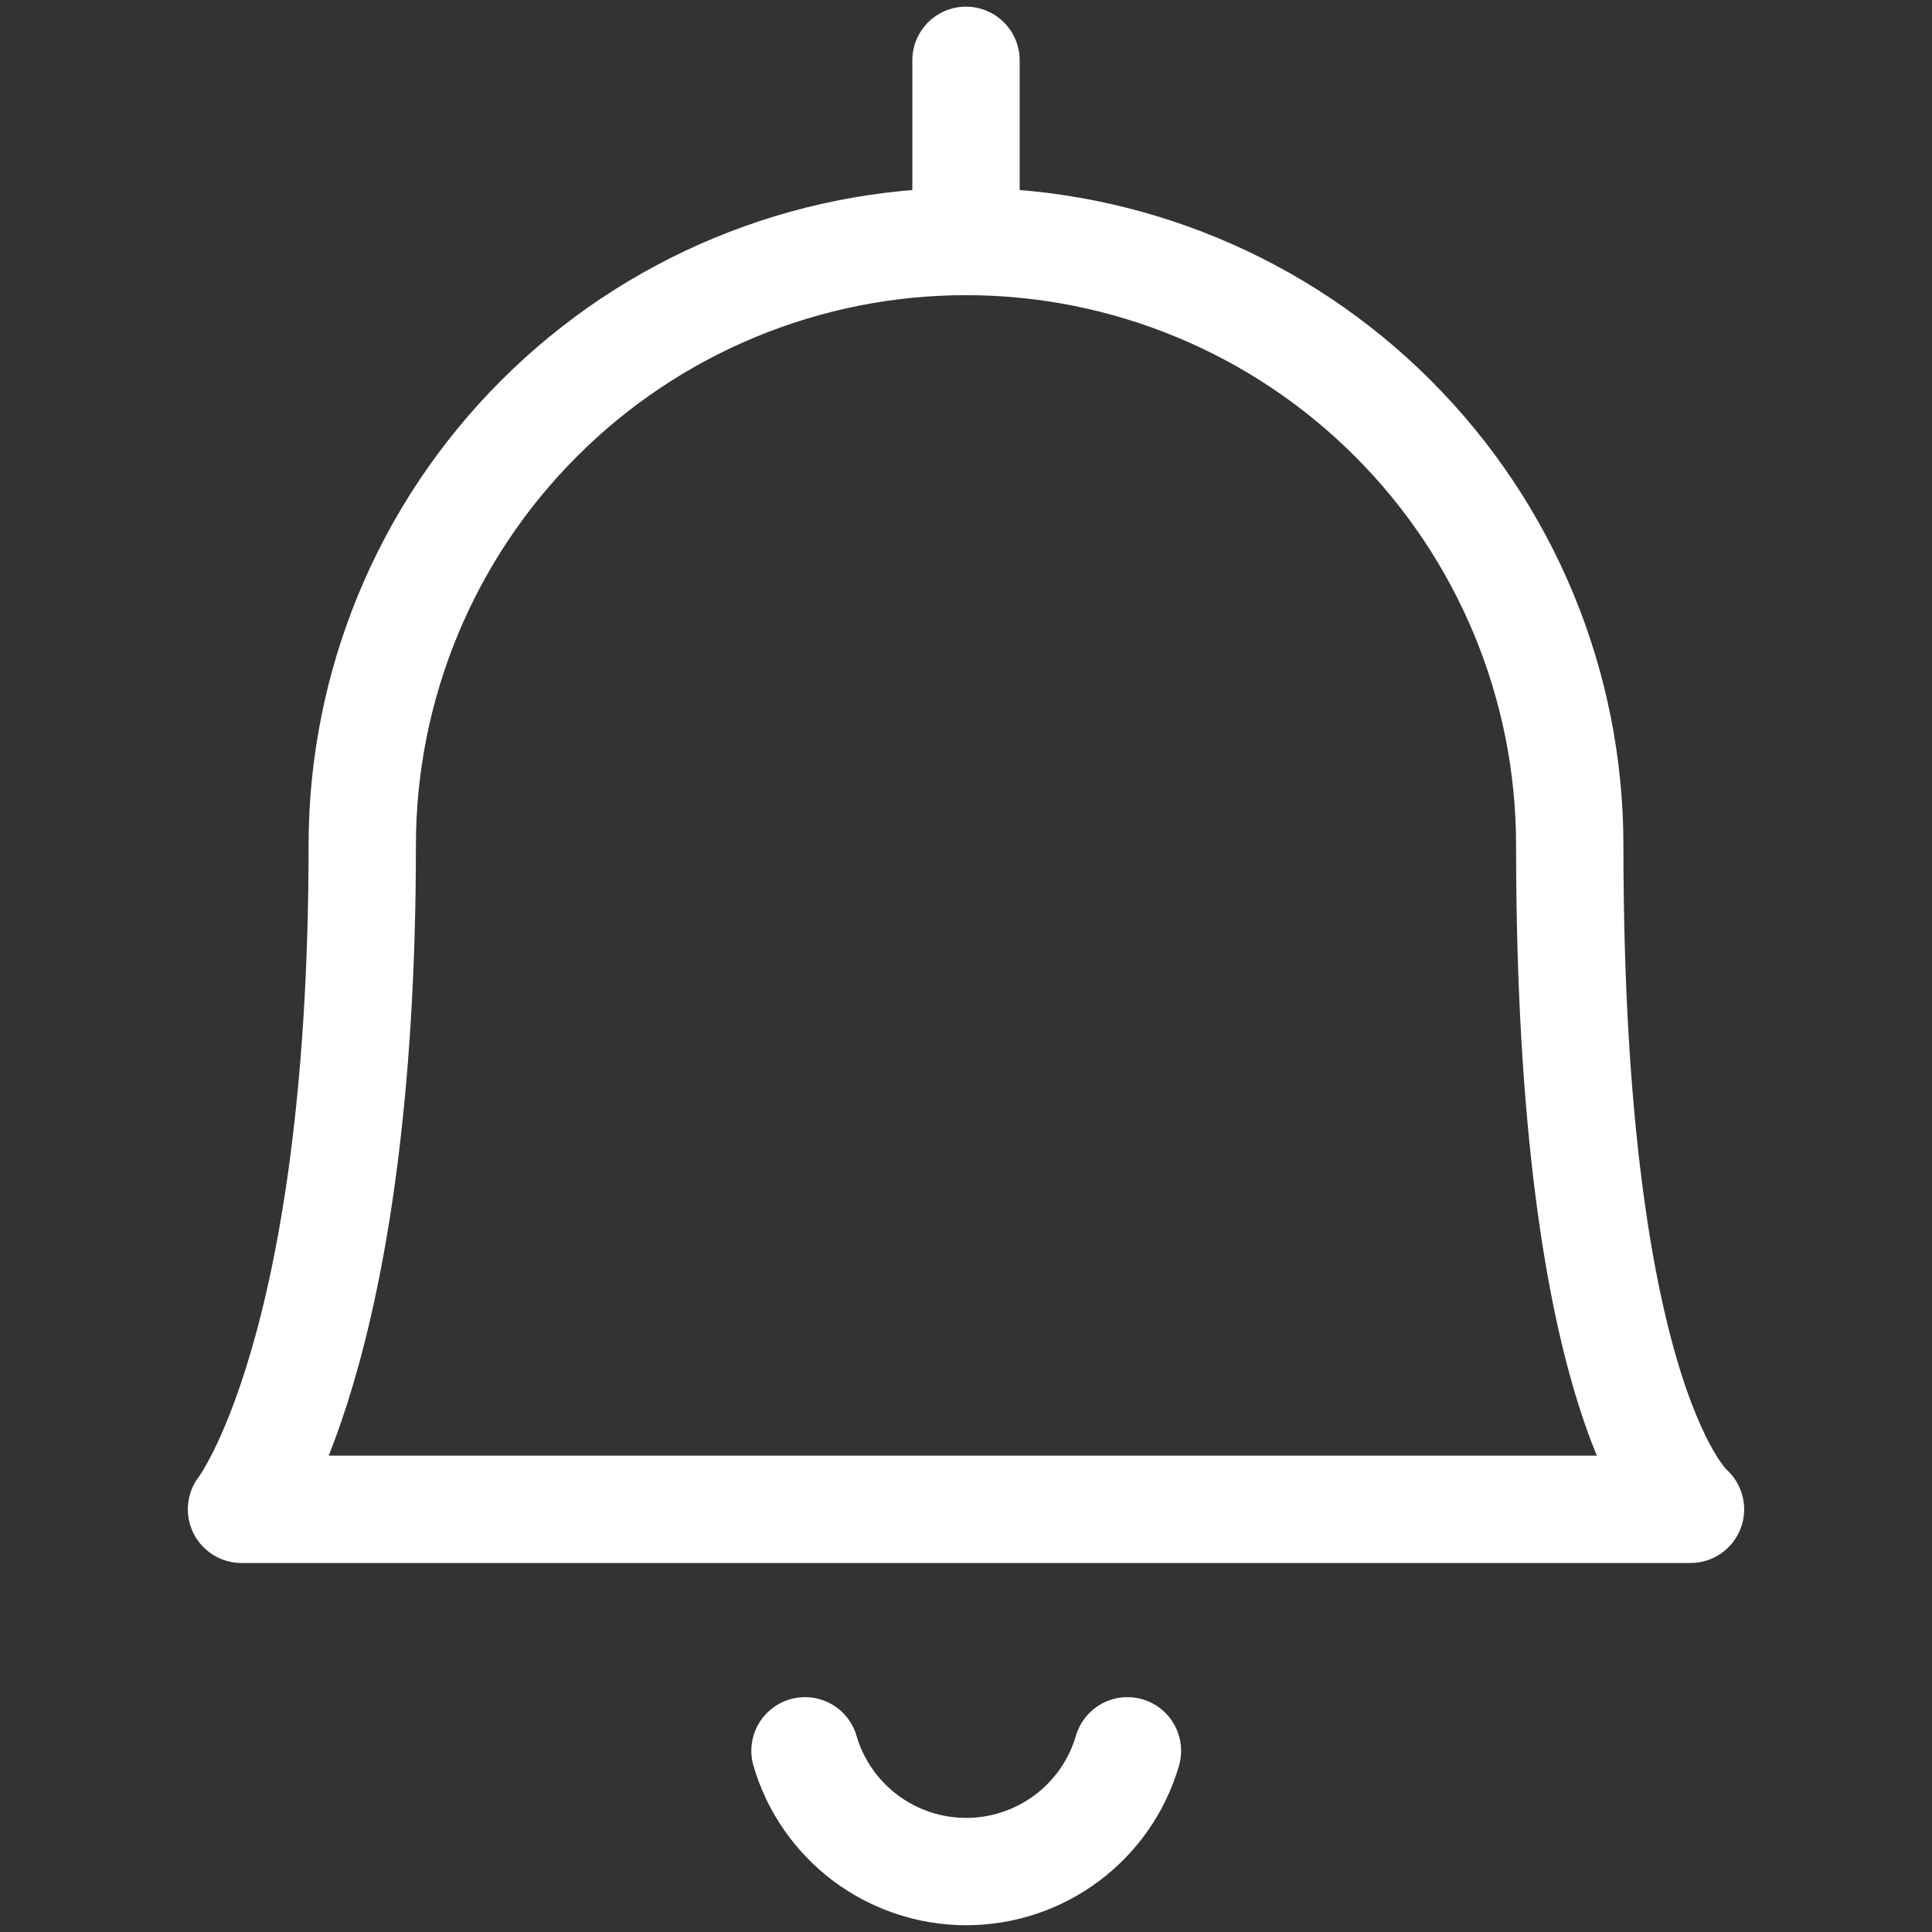
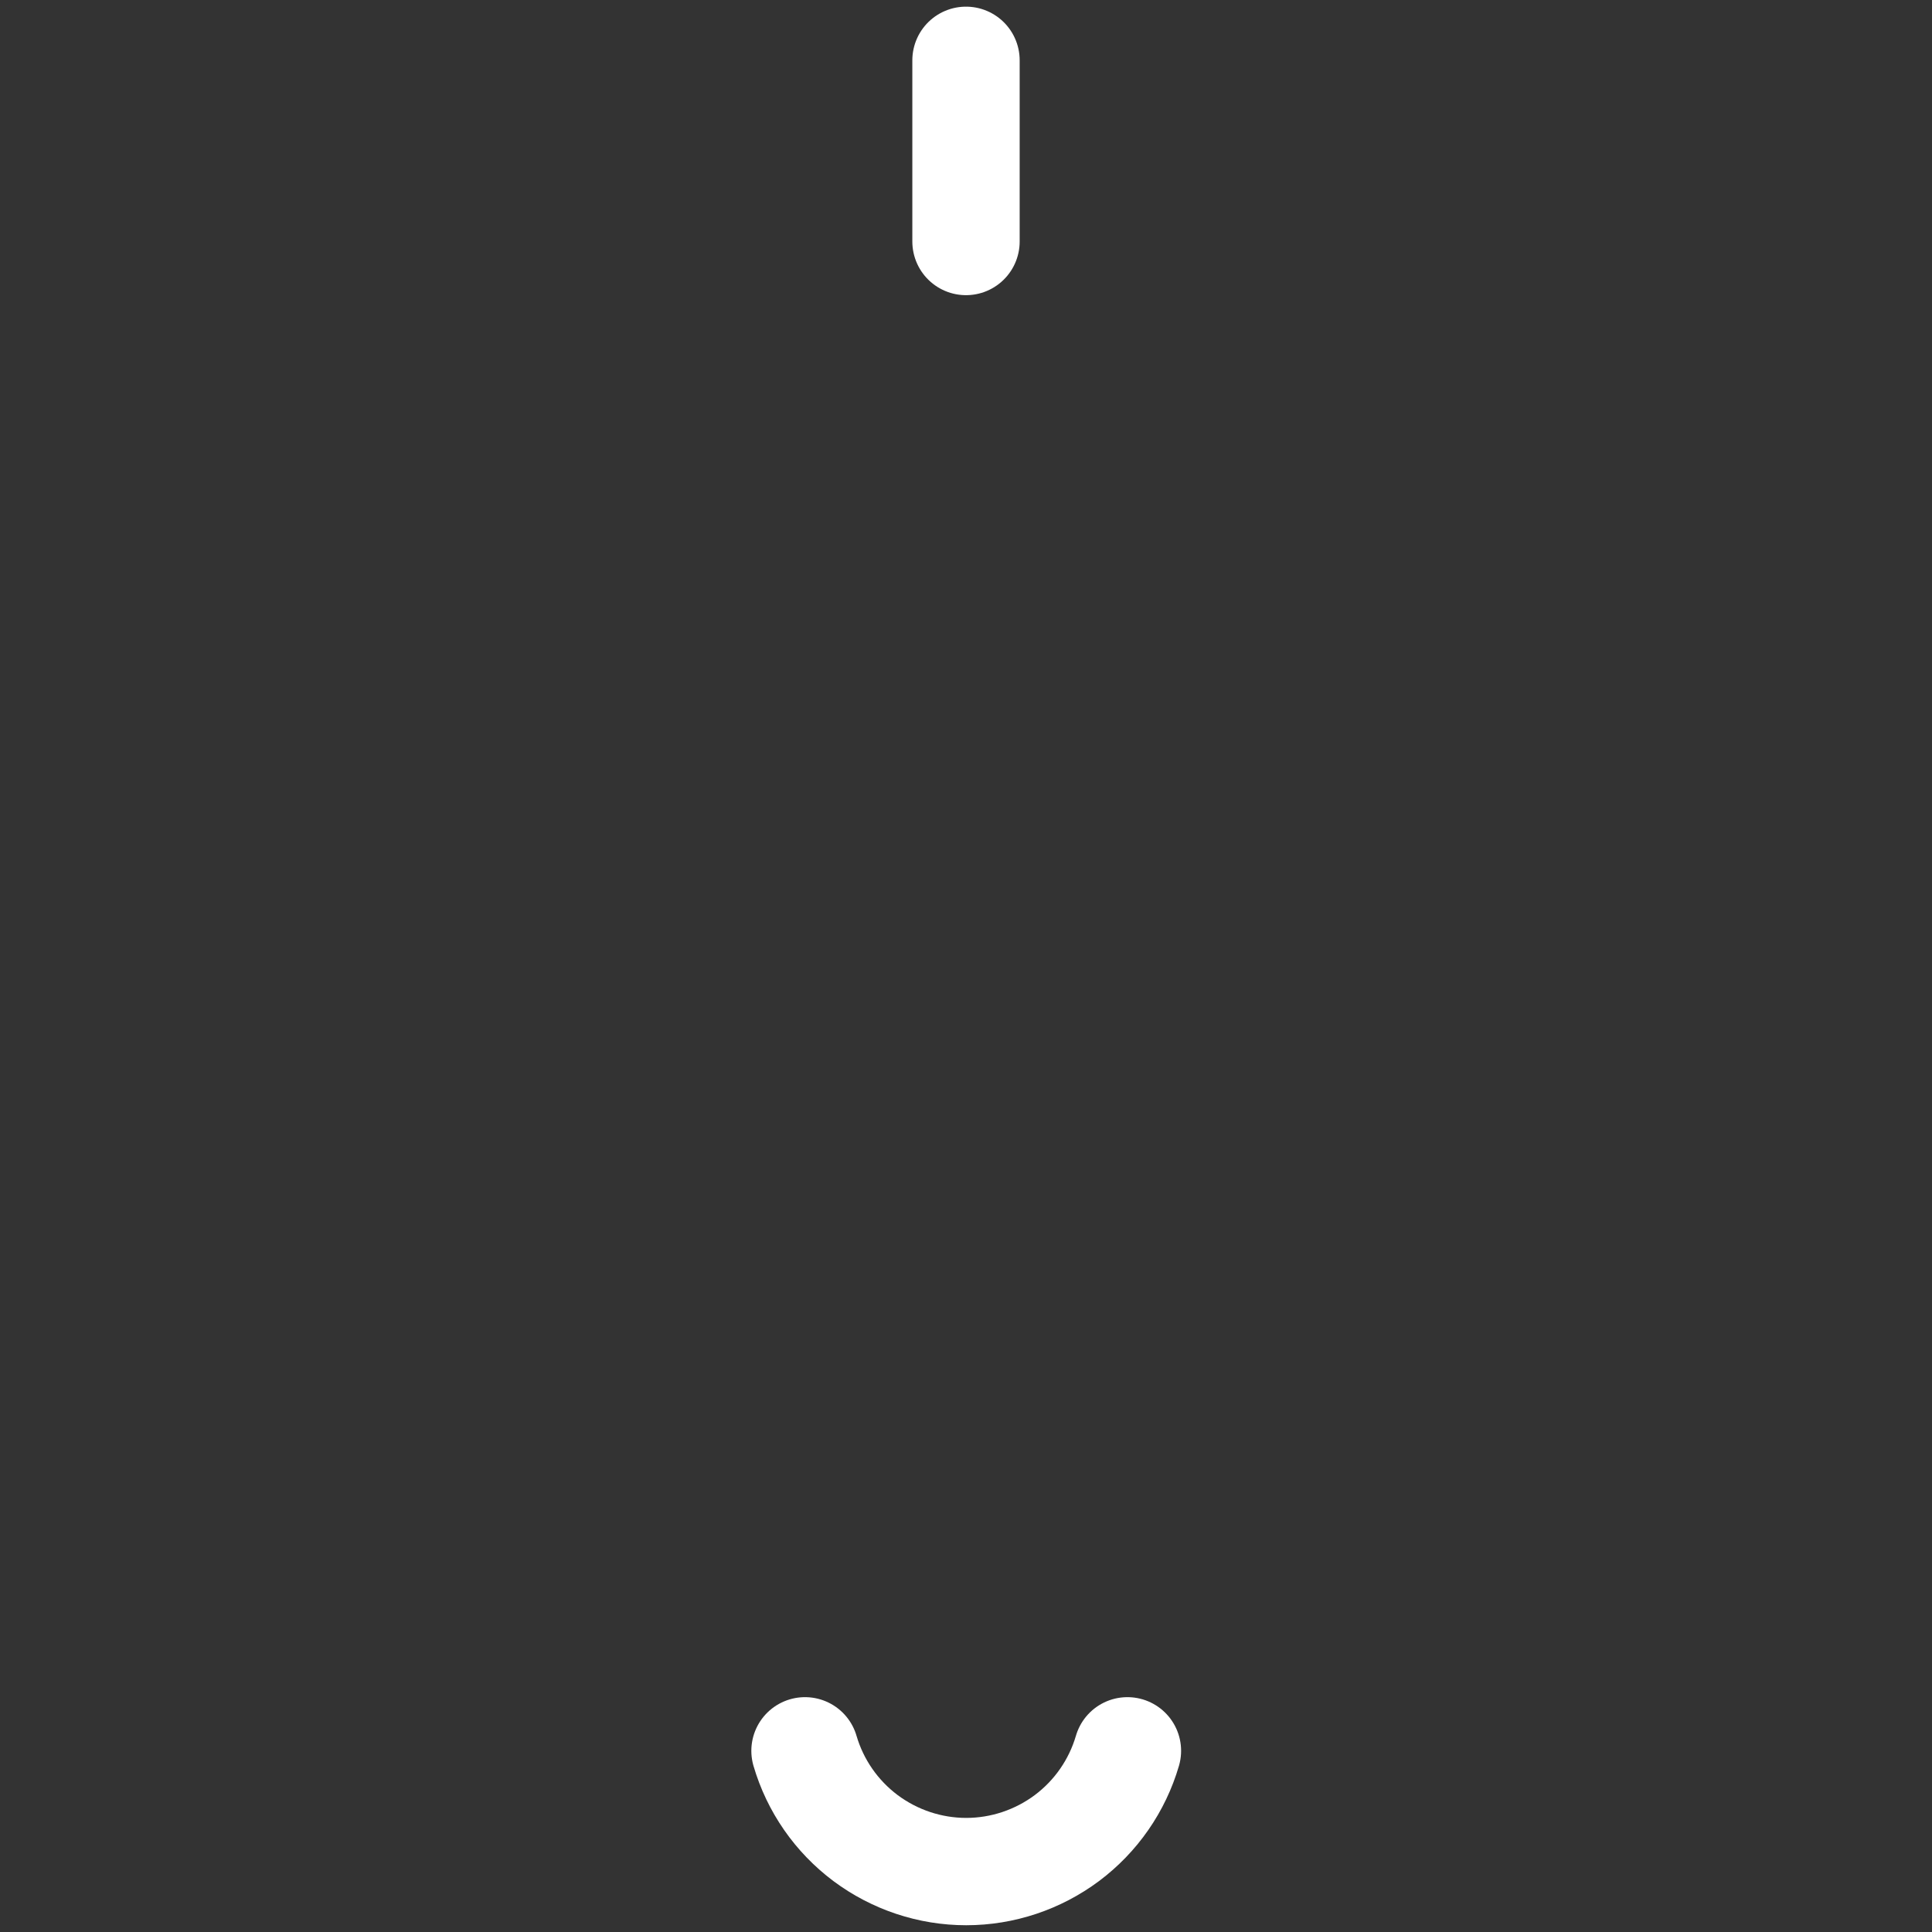
<svg xmlns="http://www.w3.org/2000/svg" width="18" height="18" viewBox="0 0 18 18" fill="none">
  <rect x="0" y="0" width="18" height="18" fill="#333333" stroke="none" />
  <path d="M7.5 16.312C7.595 16.637 7.793 16.922 8.064 17.125C8.335 17.327 8.664 17.437 9.002 17.437C9.34 17.437 9.669 17.327 9.94 17.125C10.211 16.922 10.409 16.637 10.504 16.312" stroke="white" stroke-linecap="round" stroke-linejoin="round" />
  <path d="M9 2.25V0.562" stroke="white" stroke-linecap="round" stroke-linejoin="round" />
-   <path d="M9 2.25C10.492 2.25 11.923 2.843 12.977 3.898C14.032 4.952 14.625 6.383 14.625 7.875C14.625 13.159 15.75 14.062 15.75 14.062H2.25C2.25 14.062 3.375 12.626 3.375 7.875C3.375 6.383 3.968 4.952 5.023 3.898C6.077 2.843 7.508 2.25 9 2.25Z" stroke="white" stroke-linecap="round" stroke-linejoin="round" />
</svg>